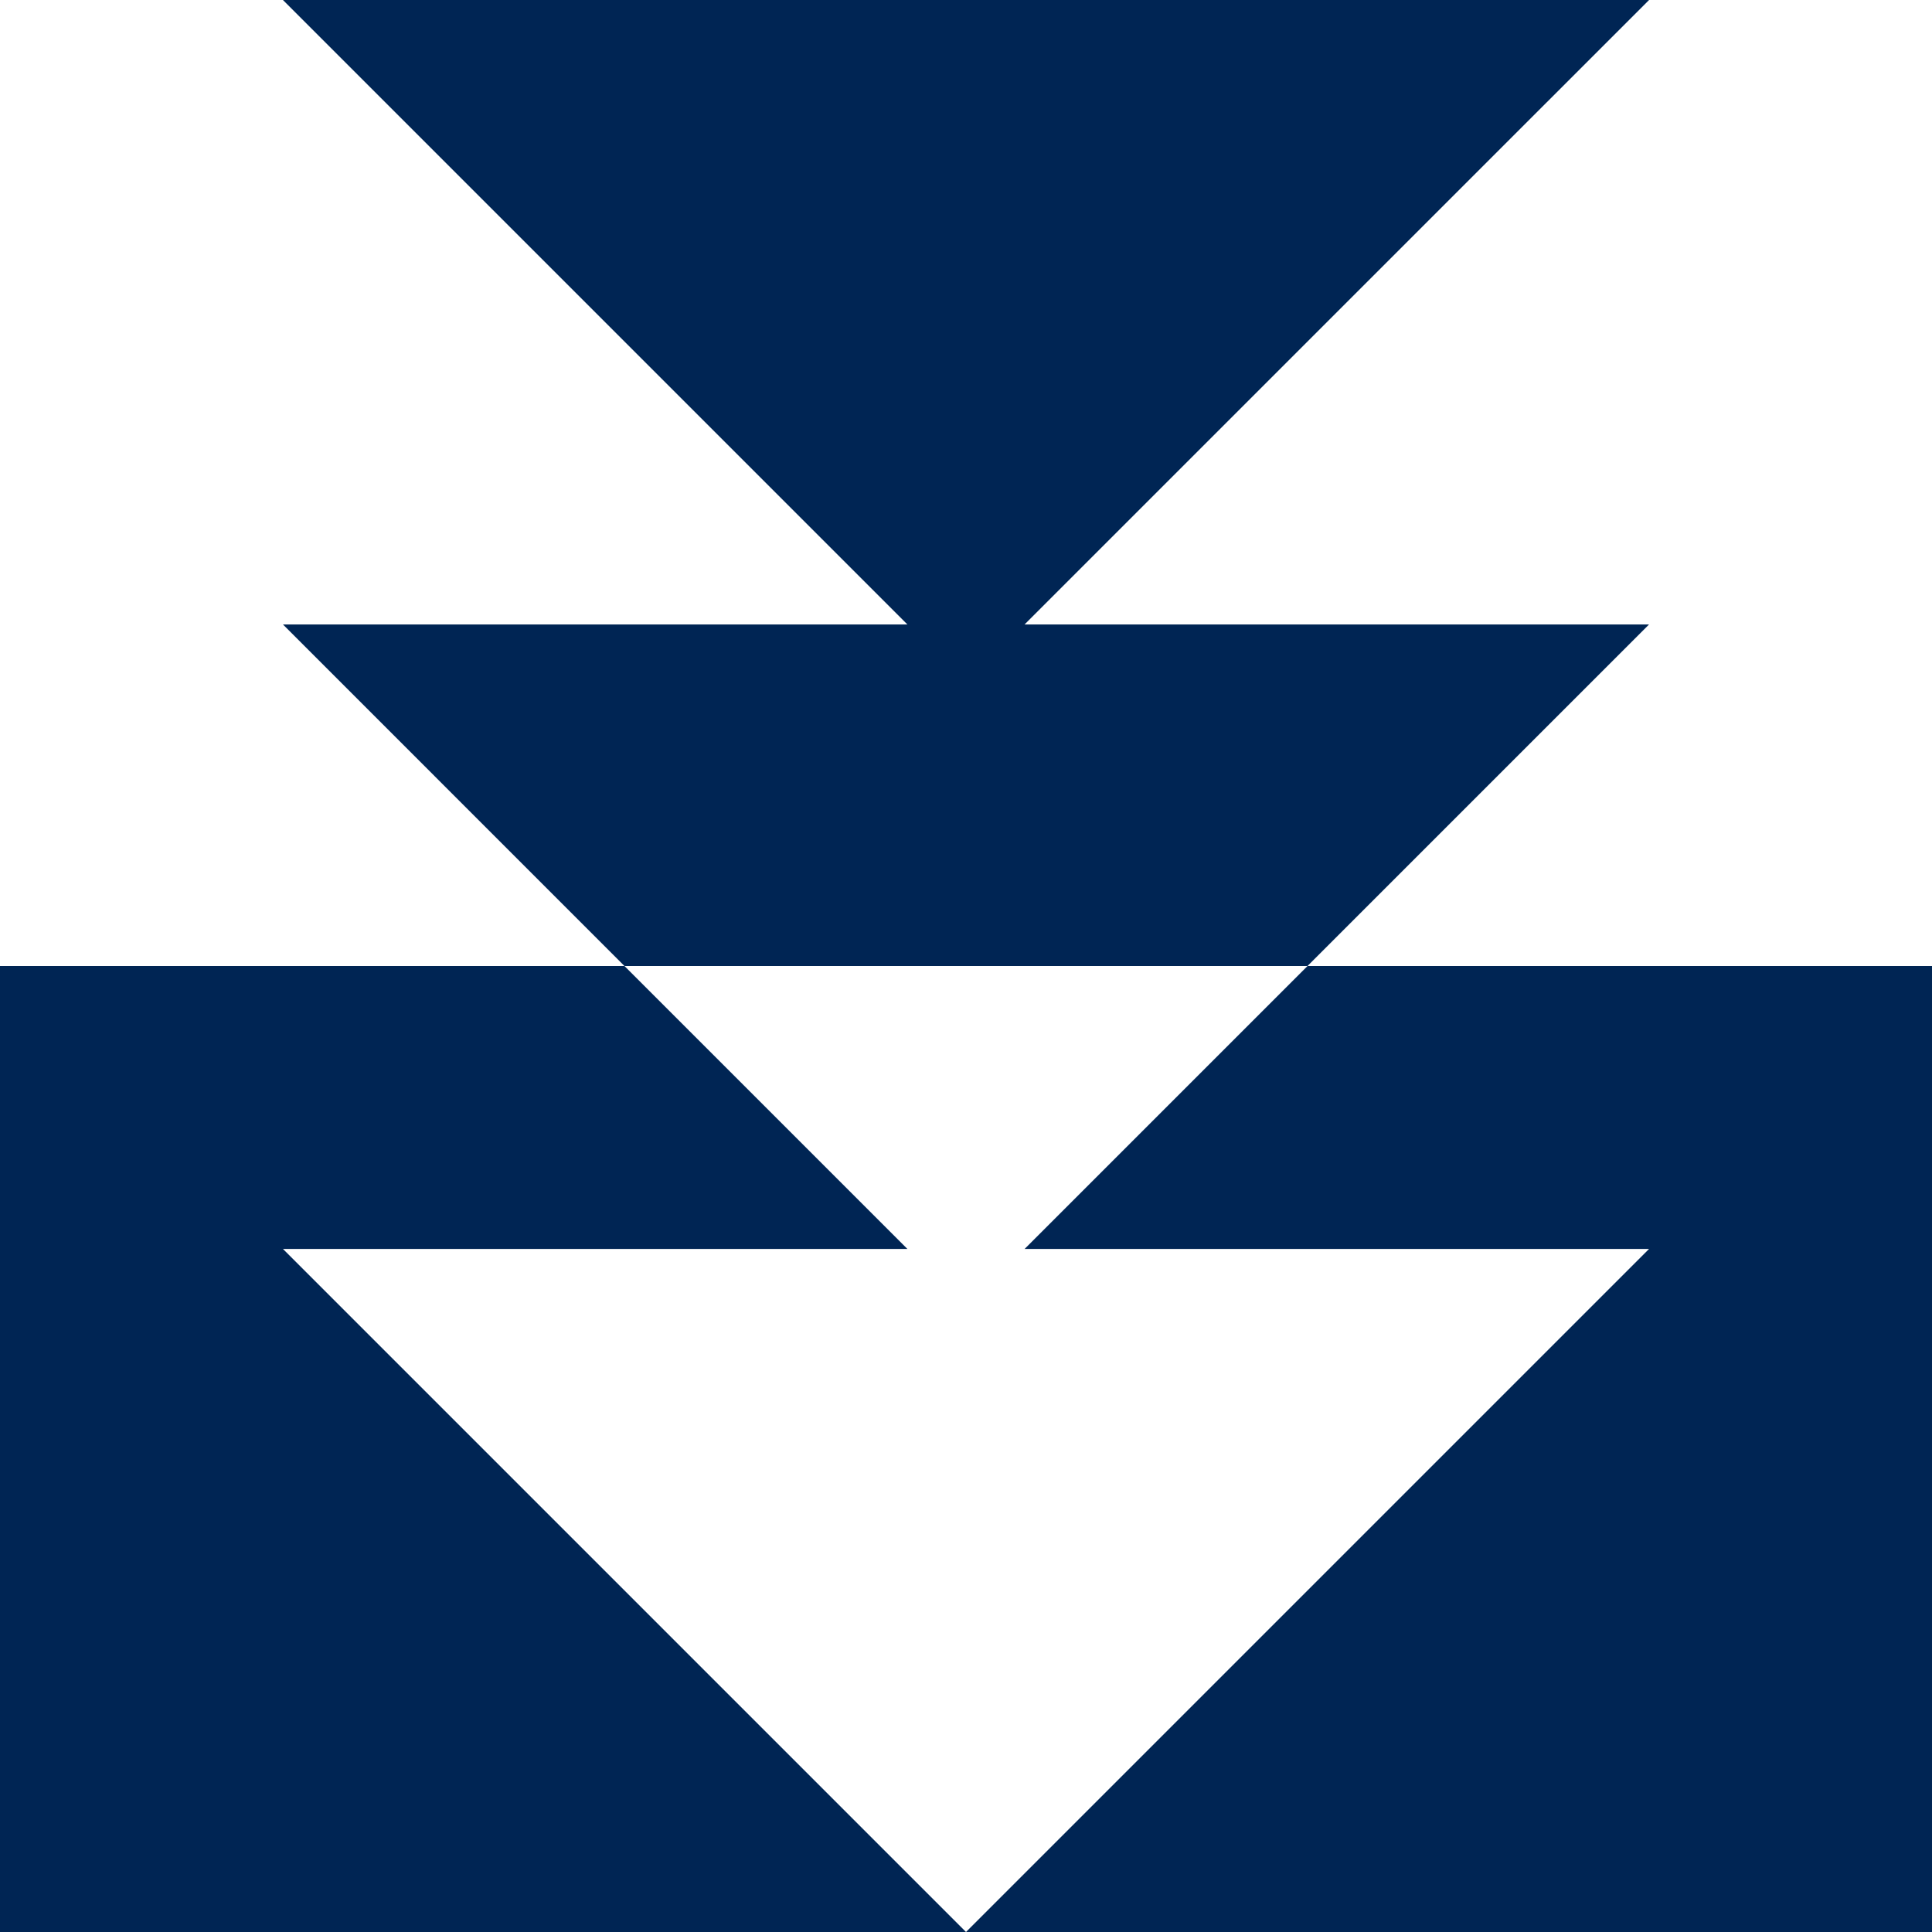
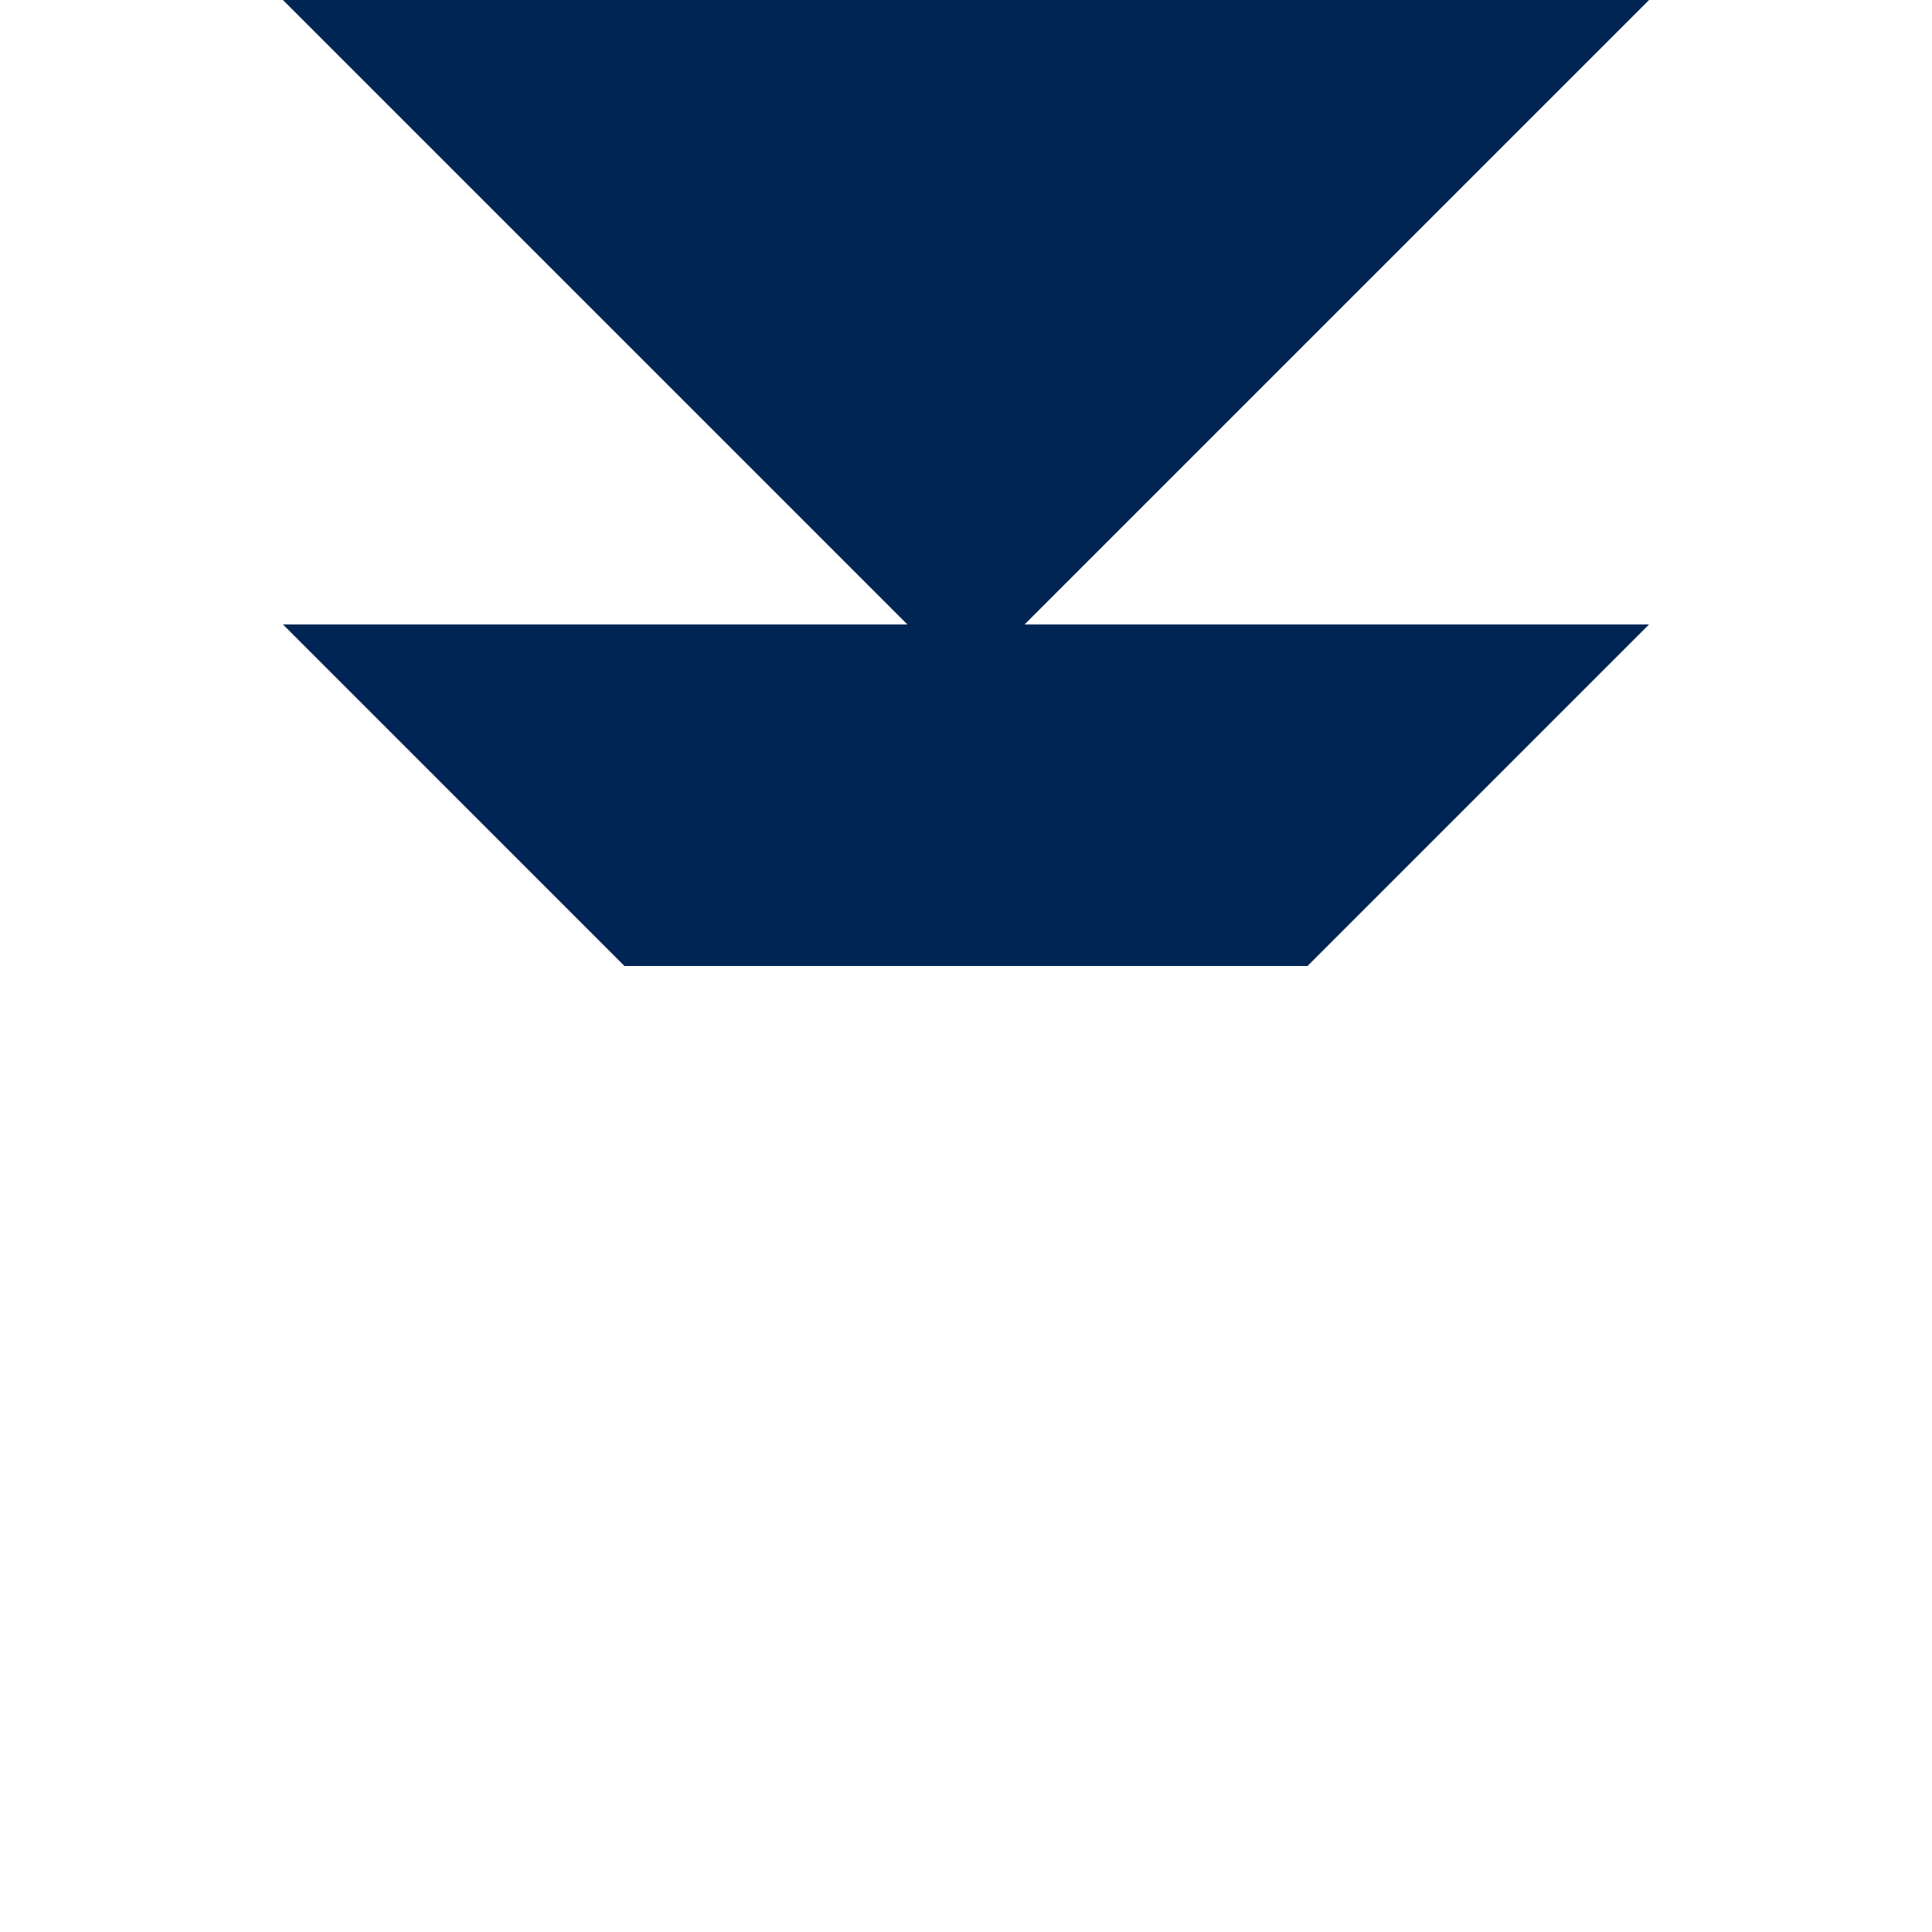
<svg xmlns="http://www.w3.org/2000/svg" width="60" height="60" viewBox="0 0 60 60">
  <g transform="translate(-3785.566 -1634)">
    <path d="M2261.282,19.393h-19.394L2261.282,0h-42.426l19.393,19.393h-19.393L2229.462,30h21.213Z" transform="translate(1575.497 1634)" fill="#002554" />
-     <path d="M2217.746,108.787,2208.959,100h-19.393v30h30l-21.213-21.213Z" transform="translate(1596 1564)" fill="#002554" />
-     <path d="M2300.173,100l-8.787,8.787h19.393L2289.566,130h30V100Z" transform="translate(1526 1564)" fill="#002554" />
  </g>
</svg>